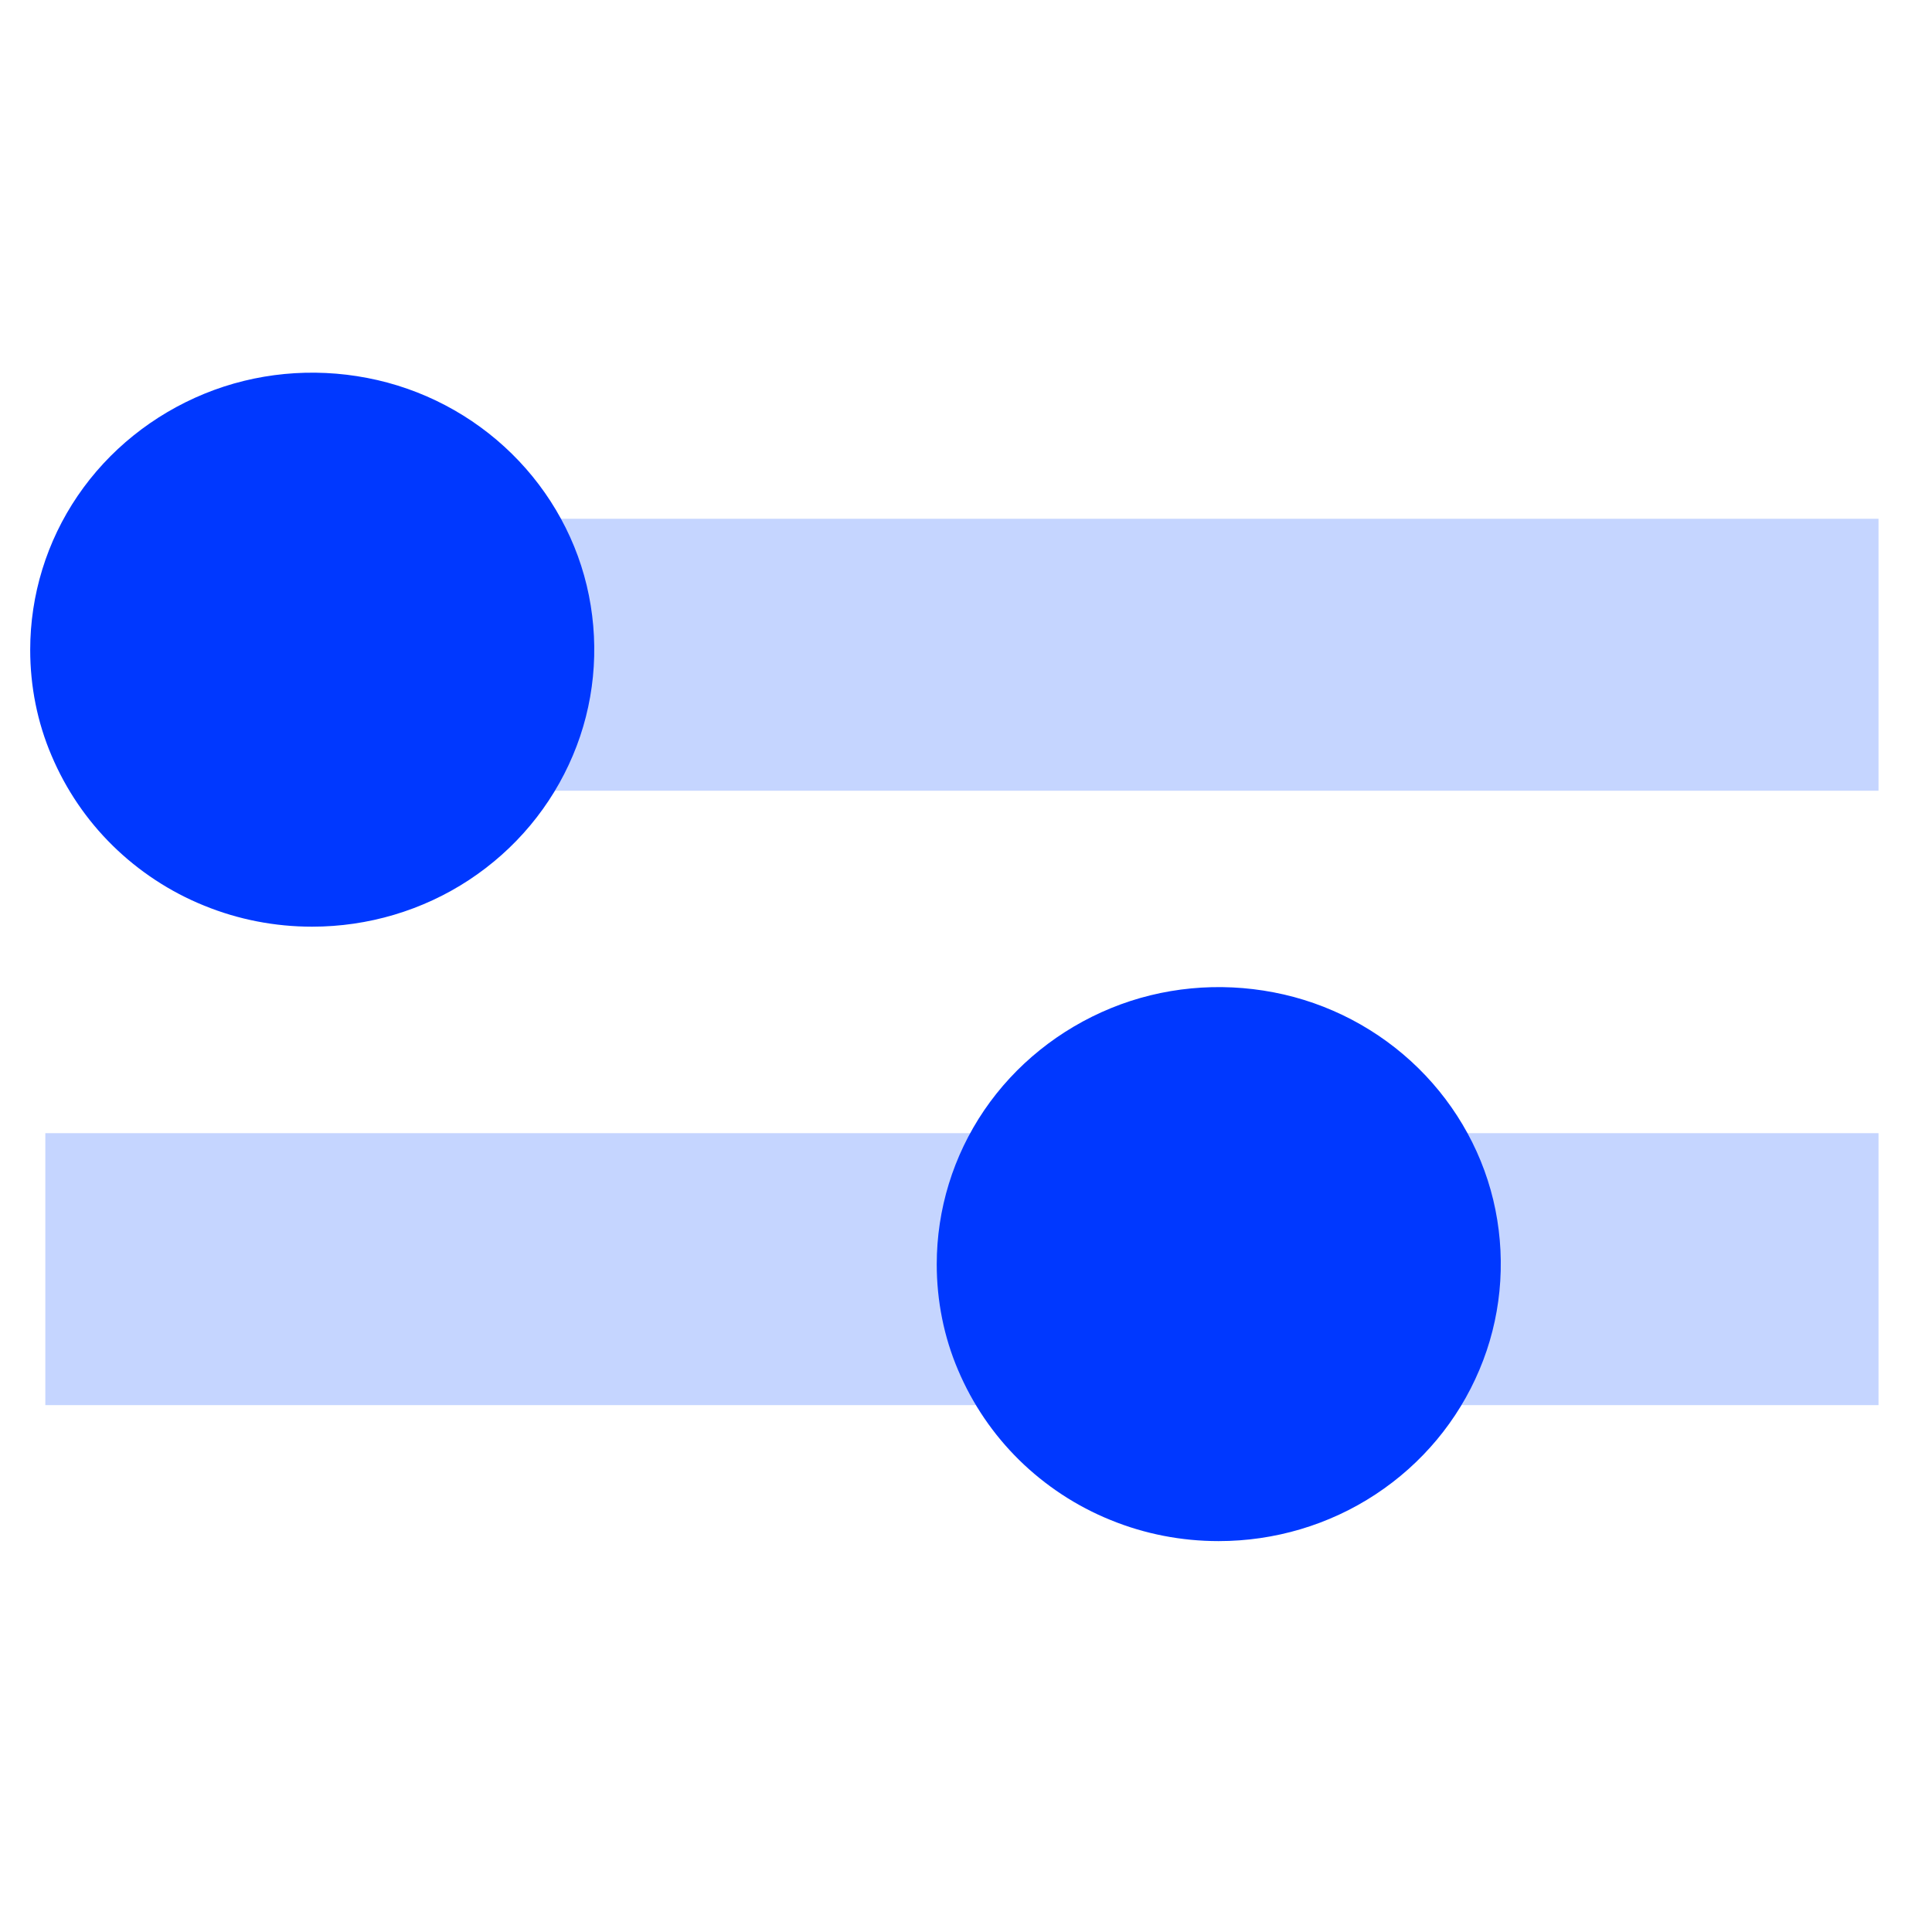
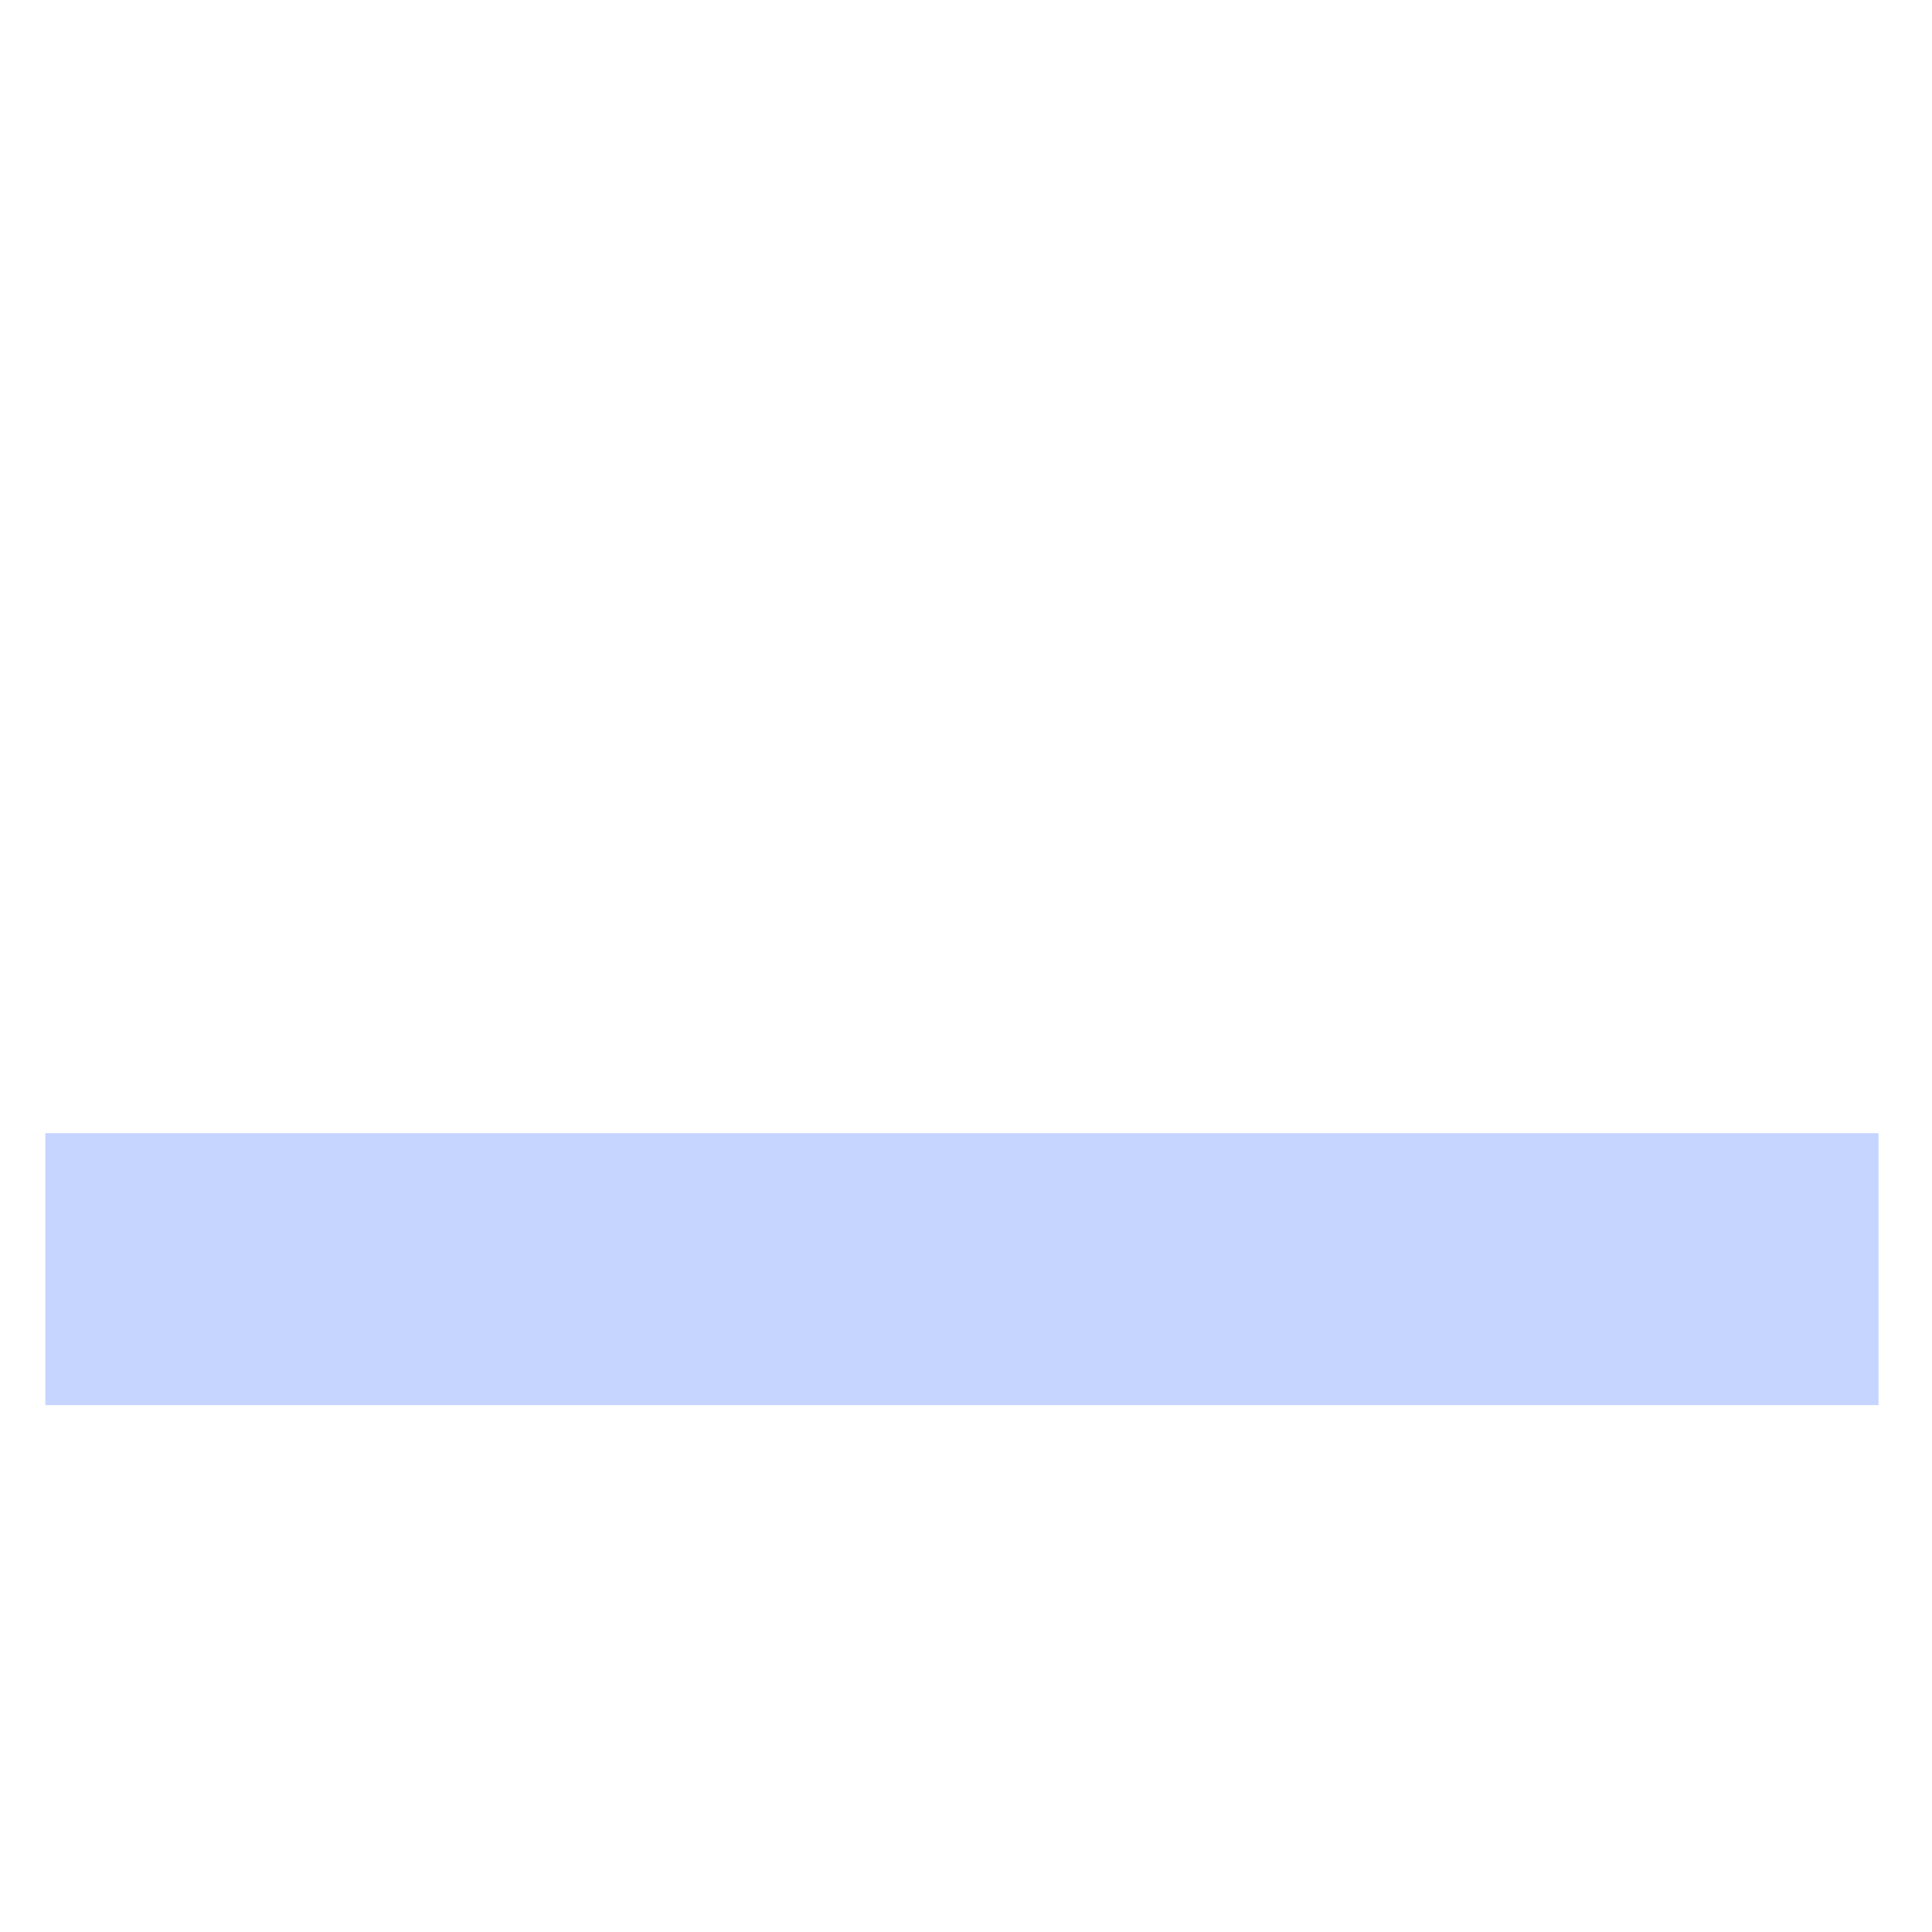
<svg xmlns="http://www.w3.org/2000/svg" width="76" height="76" viewBox="0 0 76 76" fill="none">
-   <path d="M8.32 25.756H68.547" stroke="#C5D5FF" stroke-width="10.698" stroke-miterlimit="10" stroke-linecap="square" />
  <path d="M7.132 49.925L68.547 49.925" stroke="#C5D5FF" stroke-width="10.698" stroke-miterlimit="10" stroke-linecap="square" />
-   <path d="M12.283 36.453C14.474 36.453 16.622 35.818 18.448 34.617C20.273 33.416 21.692 31.719 22.535 29.718C23.377 27.73 23.588 25.536 23.166 23.424C22.745 21.312 21.678 19.366 20.133 17.848C18.588 16.33 16.608 15.281 14.445 14.867C12.297 14.453 10.064 14.66 8.042 15.488C6.019 16.316 4.278 17.71 3.056 19.504C1.834 21.299 1.188 23.41 1.188 25.563C1.188 26.999 1.469 28.42 2.031 29.731C2.593 31.056 3.407 32.257 4.433 33.264C5.458 34.272 6.694 35.086 8.028 35.624C9.376 36.176 10.822 36.453 12.269 36.453H12.283Z" fill="#0038FF" />
-   <path d="M47.943 60.623C50.134 60.623 52.282 59.988 54.108 58.787C55.934 57.586 57.352 55.889 58.195 53.887C59.037 51.9 59.248 49.706 58.827 47.594C58.405 45.482 57.338 43.536 55.793 42.018C54.248 40.5 52.268 39.451 50.106 39.037C47.957 38.623 45.724 38.83 43.702 39.658C41.68 40.486 39.938 41.88 38.716 43.674C37.495 45.469 36.849 47.58 36.849 49.733C36.849 51.169 37.13 52.59 37.691 53.901C38.253 55.226 39.068 56.427 40.093 57.434C41.118 58.442 42.354 59.256 43.688 59.794C45.036 60.346 46.482 60.623 47.929 60.623H47.943Z" fill="#0038FF" />
</svg>